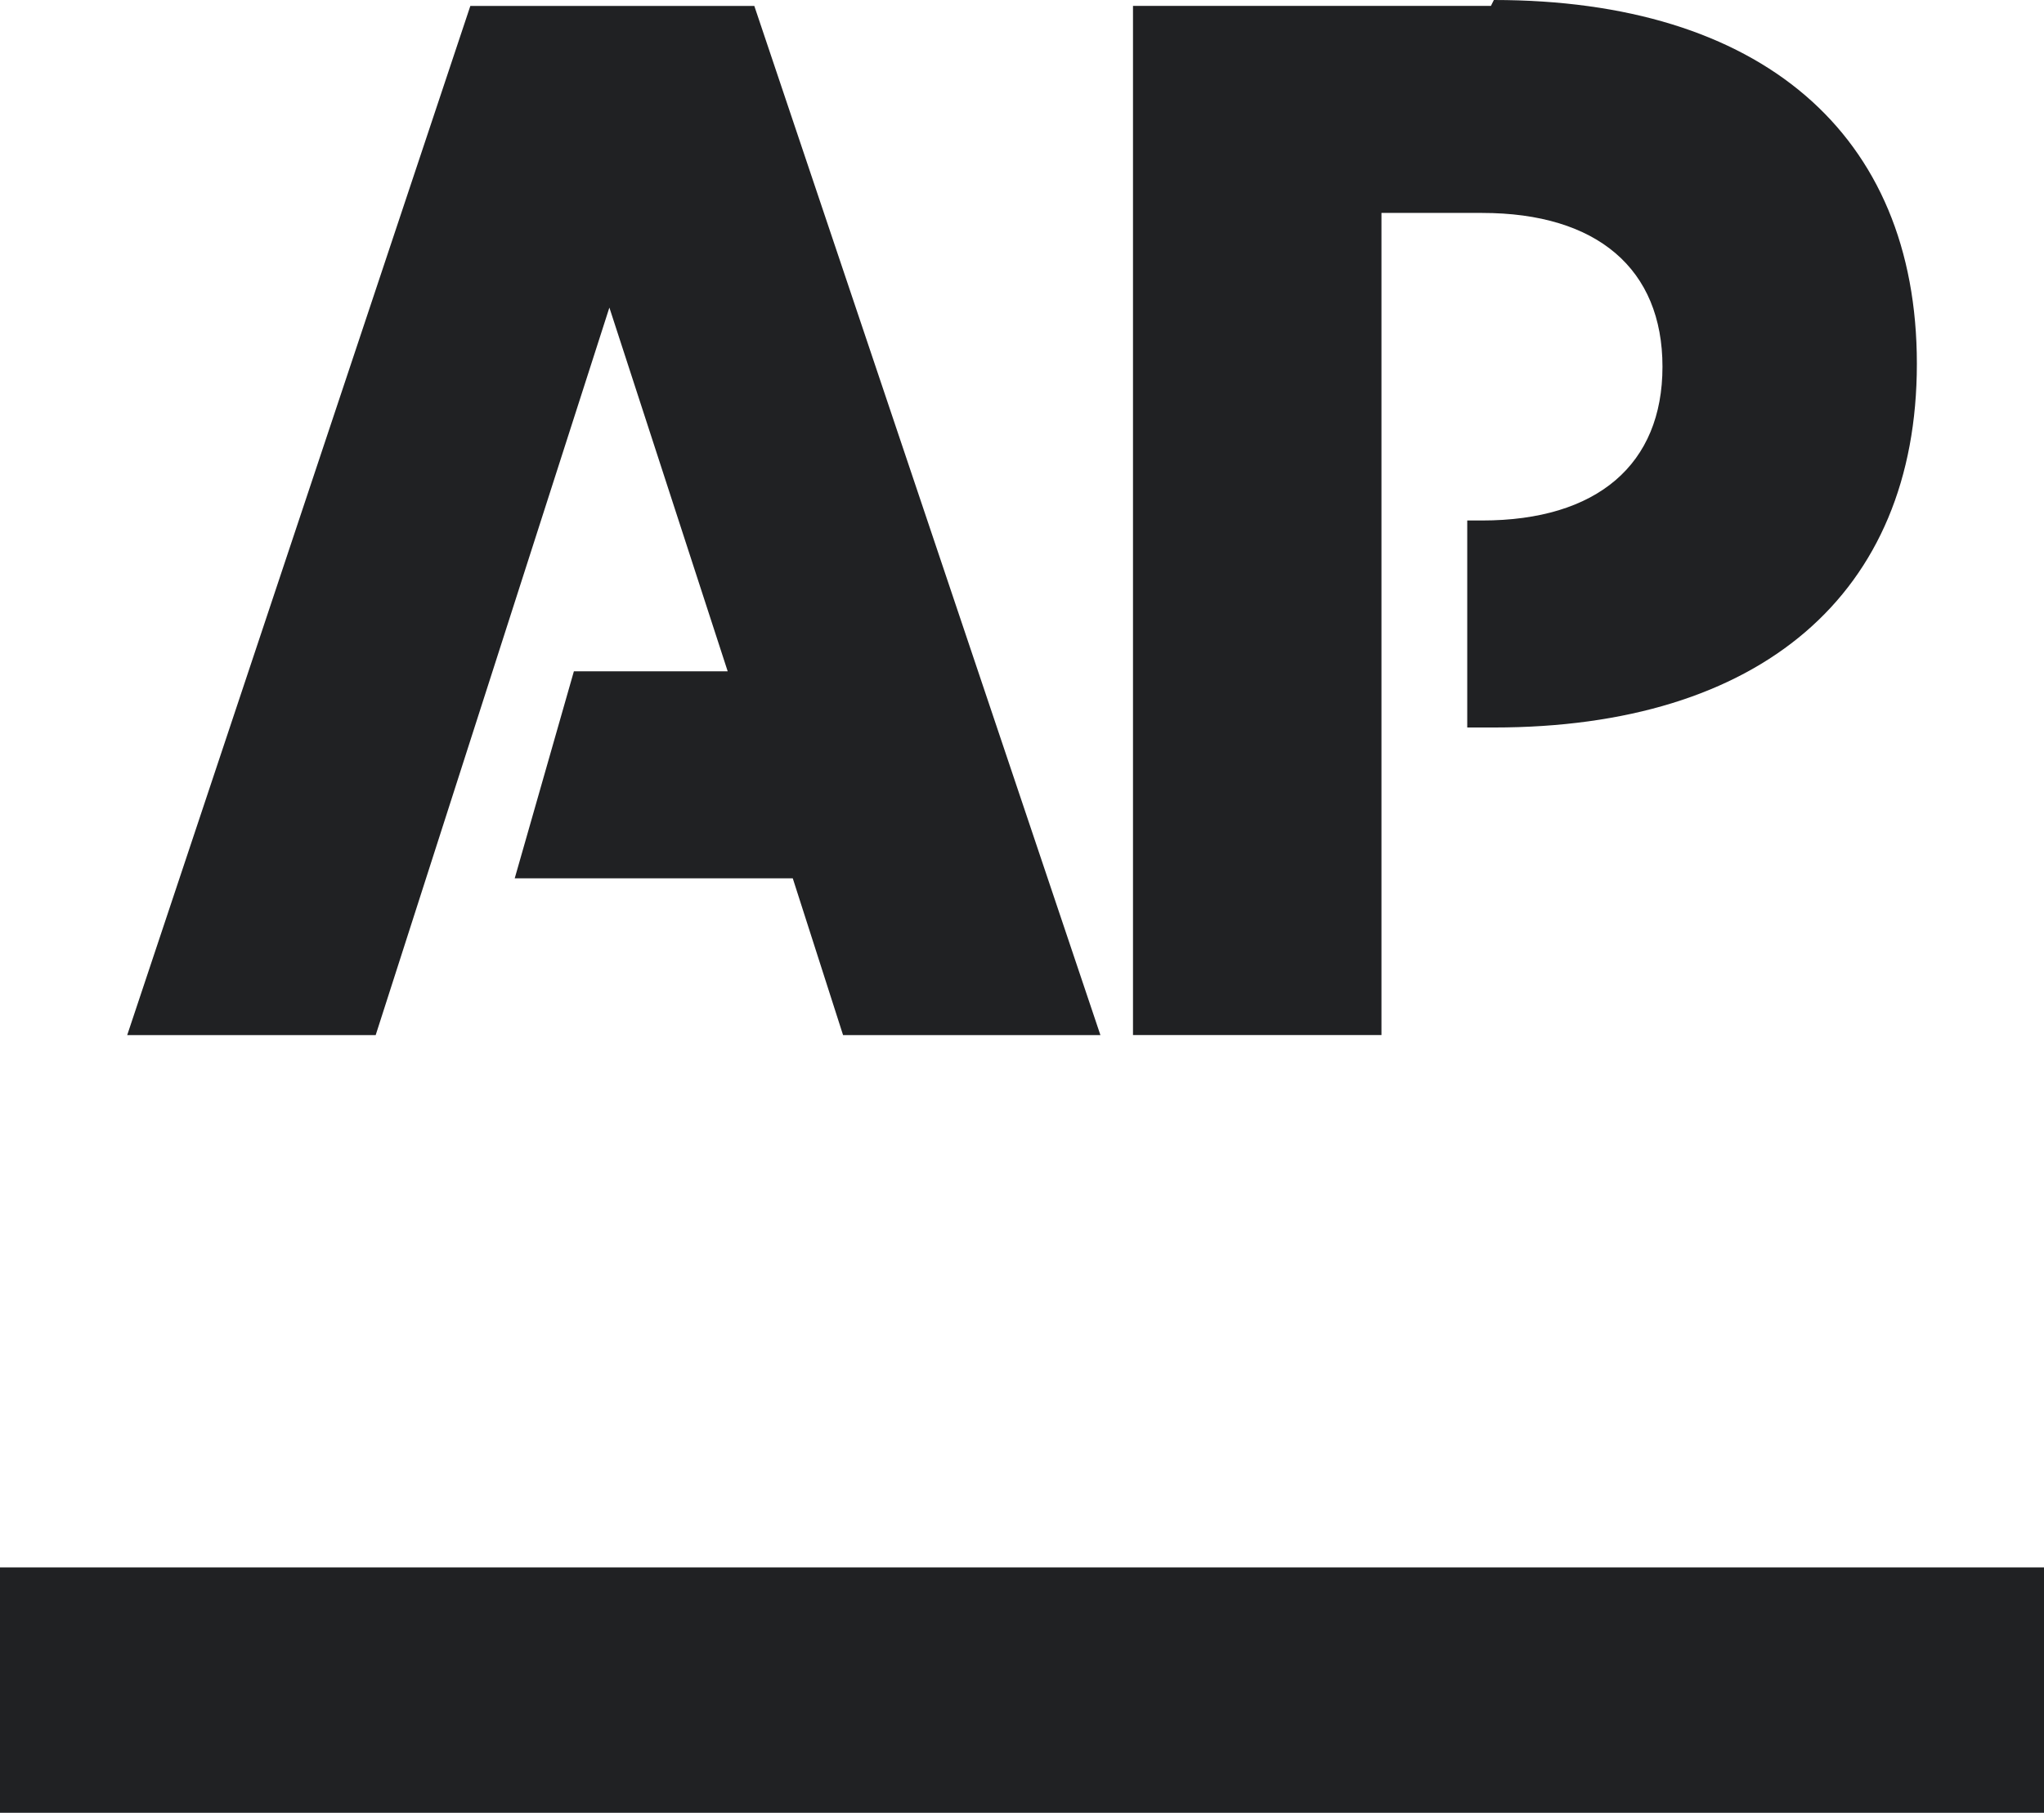
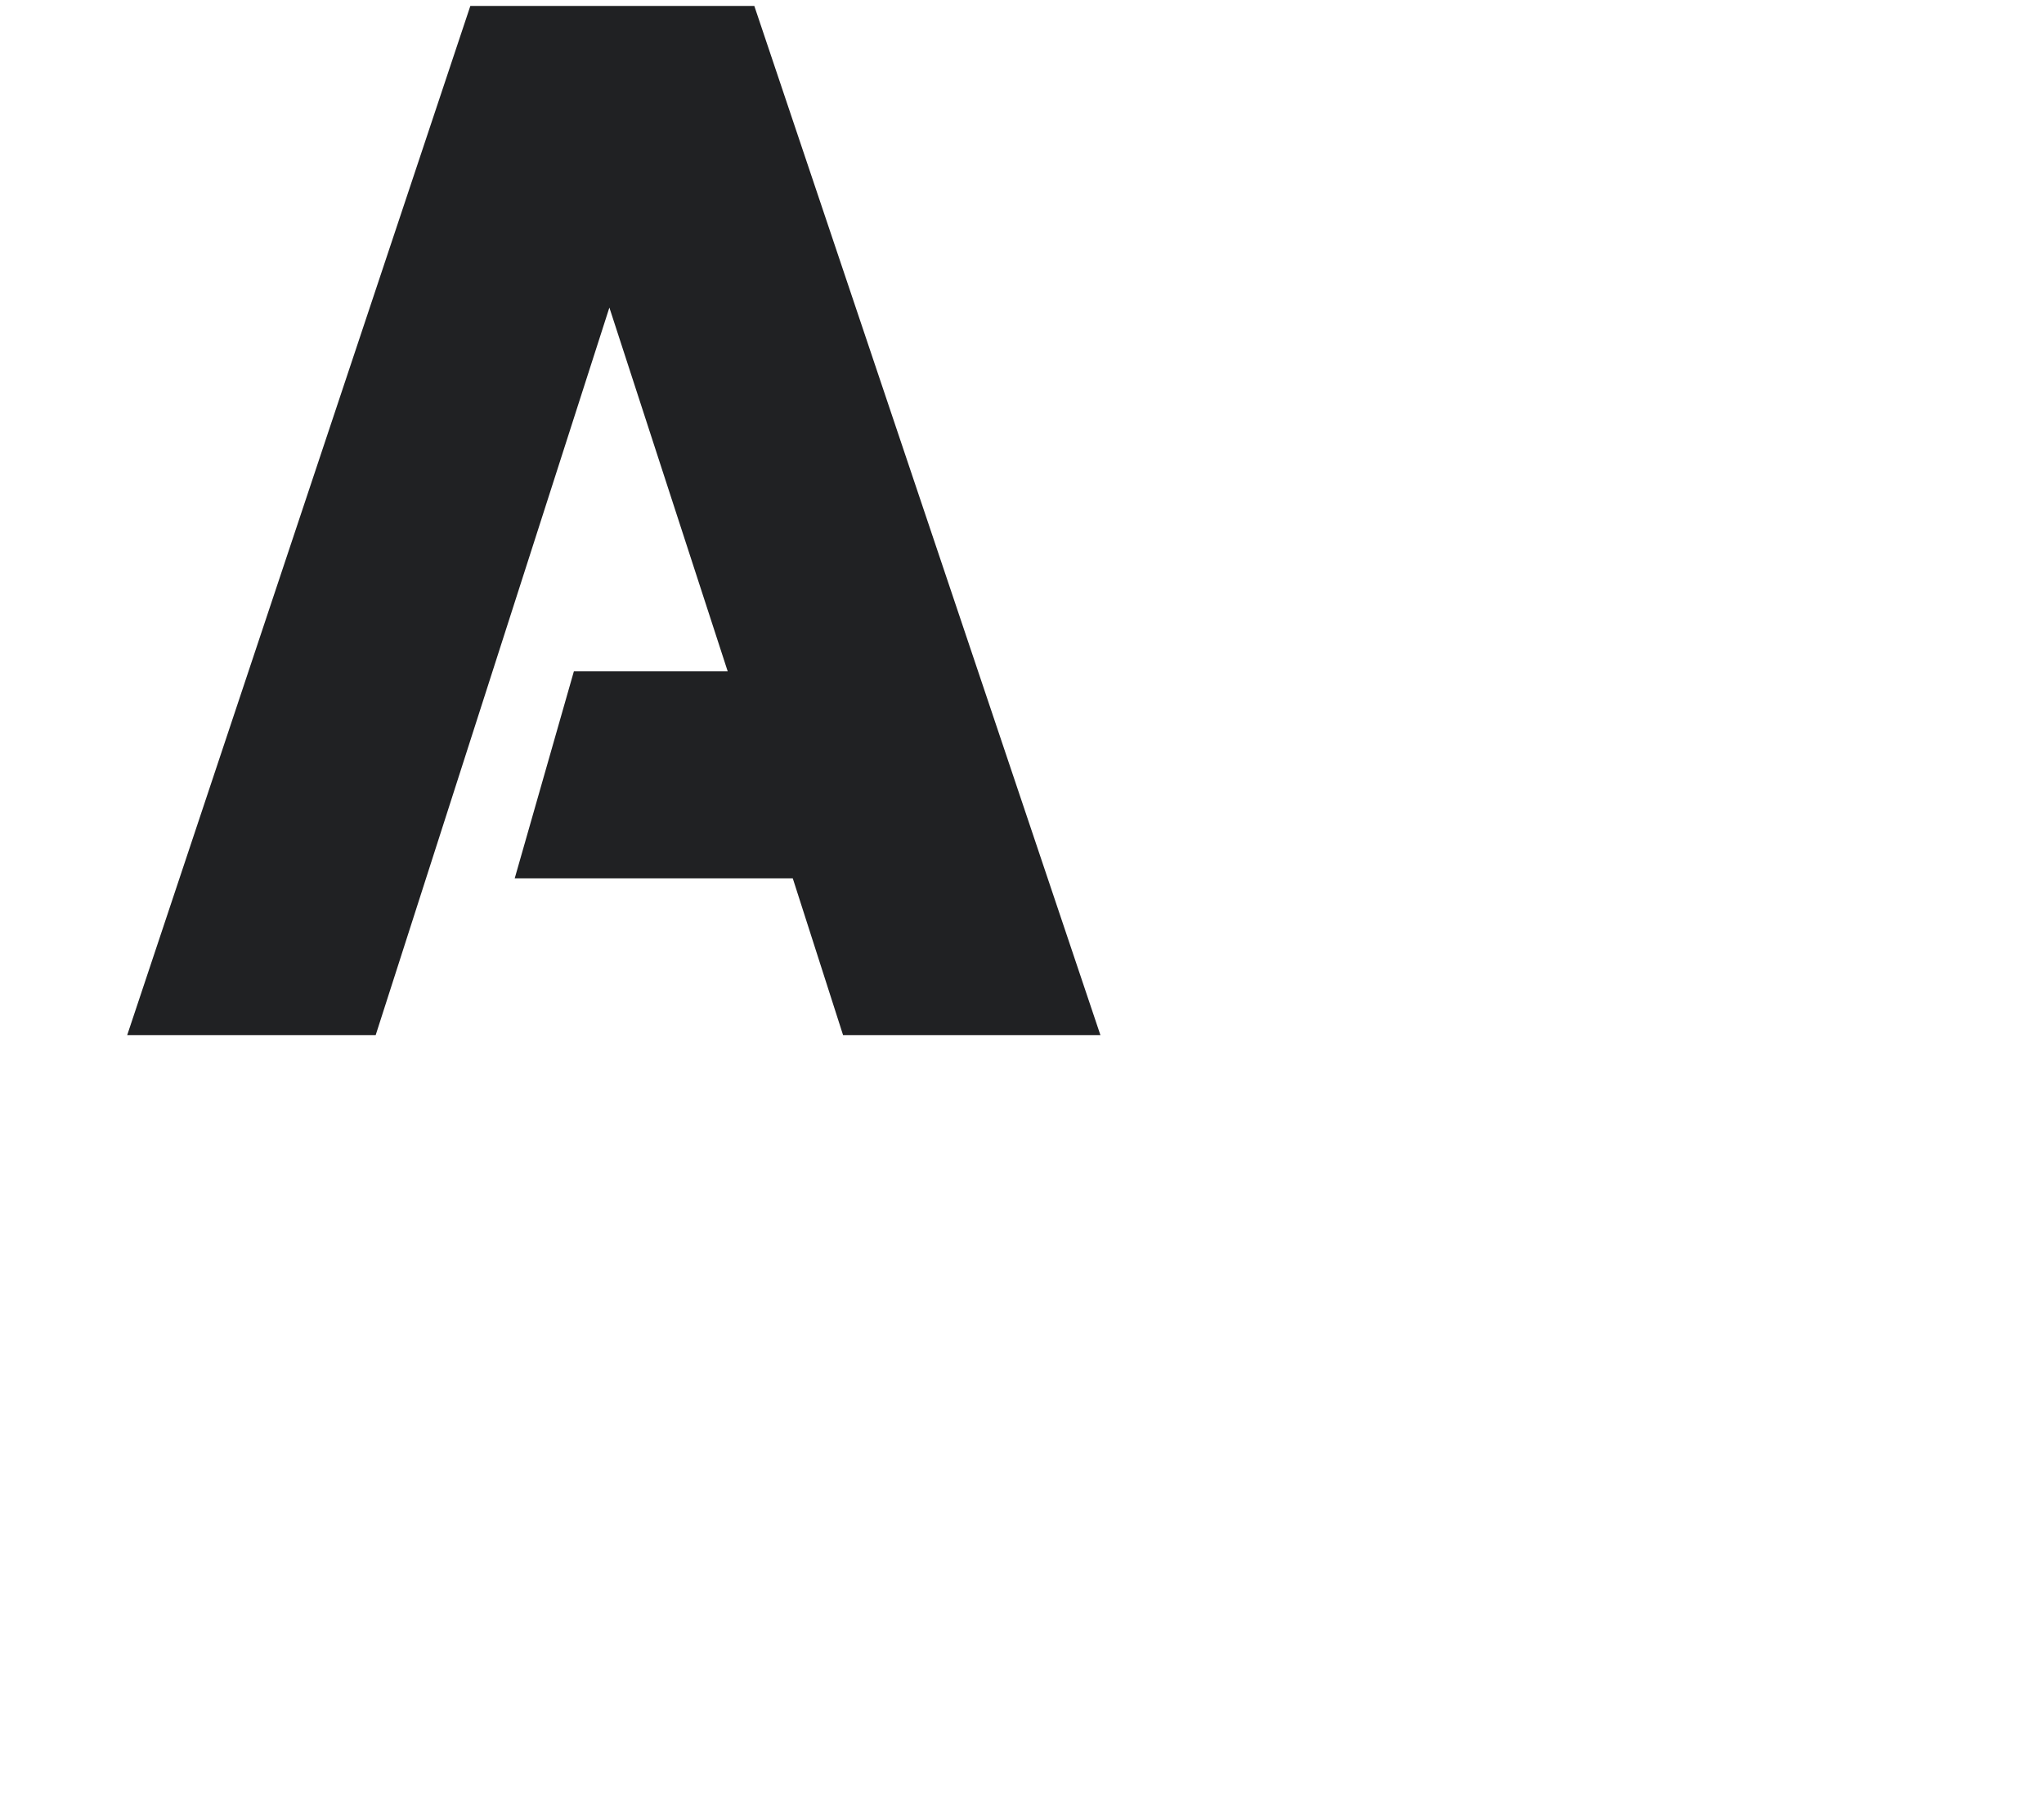
<svg xmlns="http://www.w3.org/2000/svg" width="186" height="165" viewBox="0 0 186 165" fill="none">
-   <path fill-rule="evenodd" clip-rule="evenodd" d="M0 142.663H186V165.004H0V142.663Z" fill="#202123" />
+   <path fill-rule="evenodd" clip-rule="evenodd" d="M0 142.663V165.004H0V142.663Z" fill="#202123" />
  <path fill-rule="evenodd" clip-rule="evenodd" d="M42.8 0.54L11.576 94.213H34.187L55.452 27.996L66.219 61.104H52.222L46.838 79.947H72.141L76.717 94.213H100.135L68.641 0.54H42.8Z" fill="#202123" />
-   <path fill-rule="evenodd" clip-rule="evenodd" d="M135.67 0.538H103.1V94.211H125.71V19.381H134.862C145.36 19.381 151.282 24.495 151.282 33.378C151.282 42.261 145.36 47.375 134.862 47.375H133.516V66.217H135.939C160.165 66.217 174.431 54.104 174.431 33.108C174.431 12.113 160.165 0 135.939 0" fill="#202123" />
</svg>